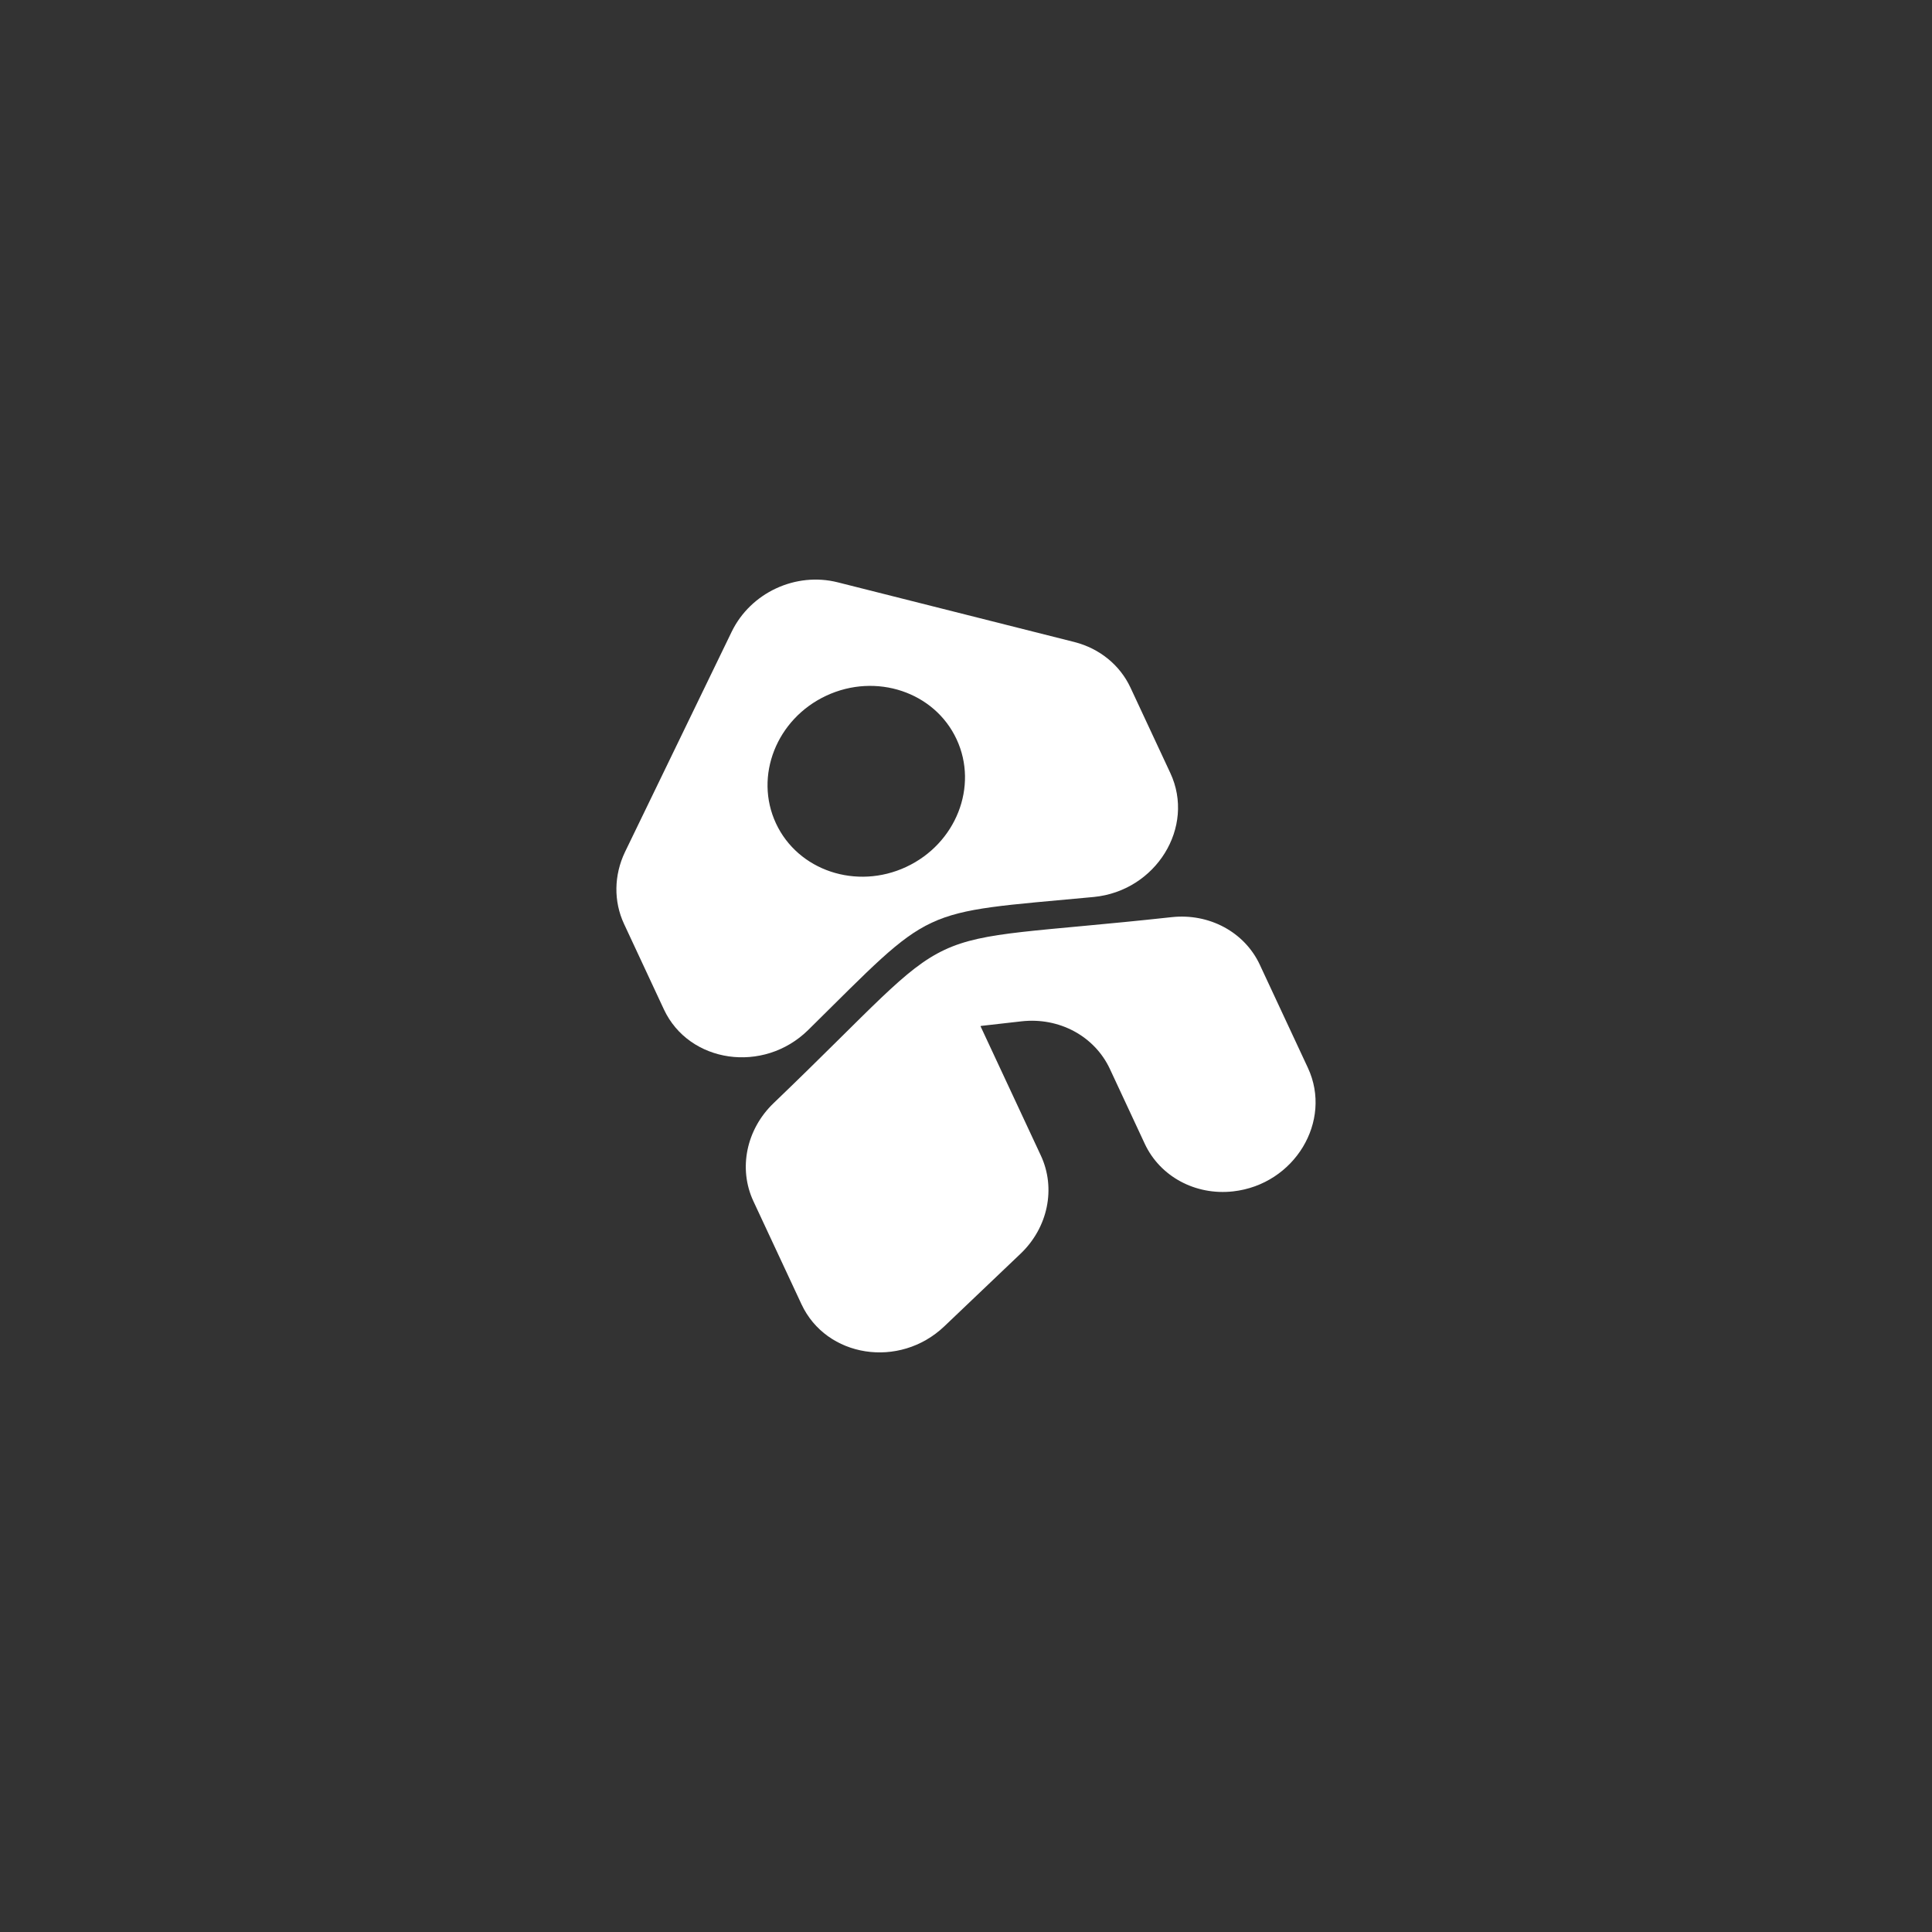
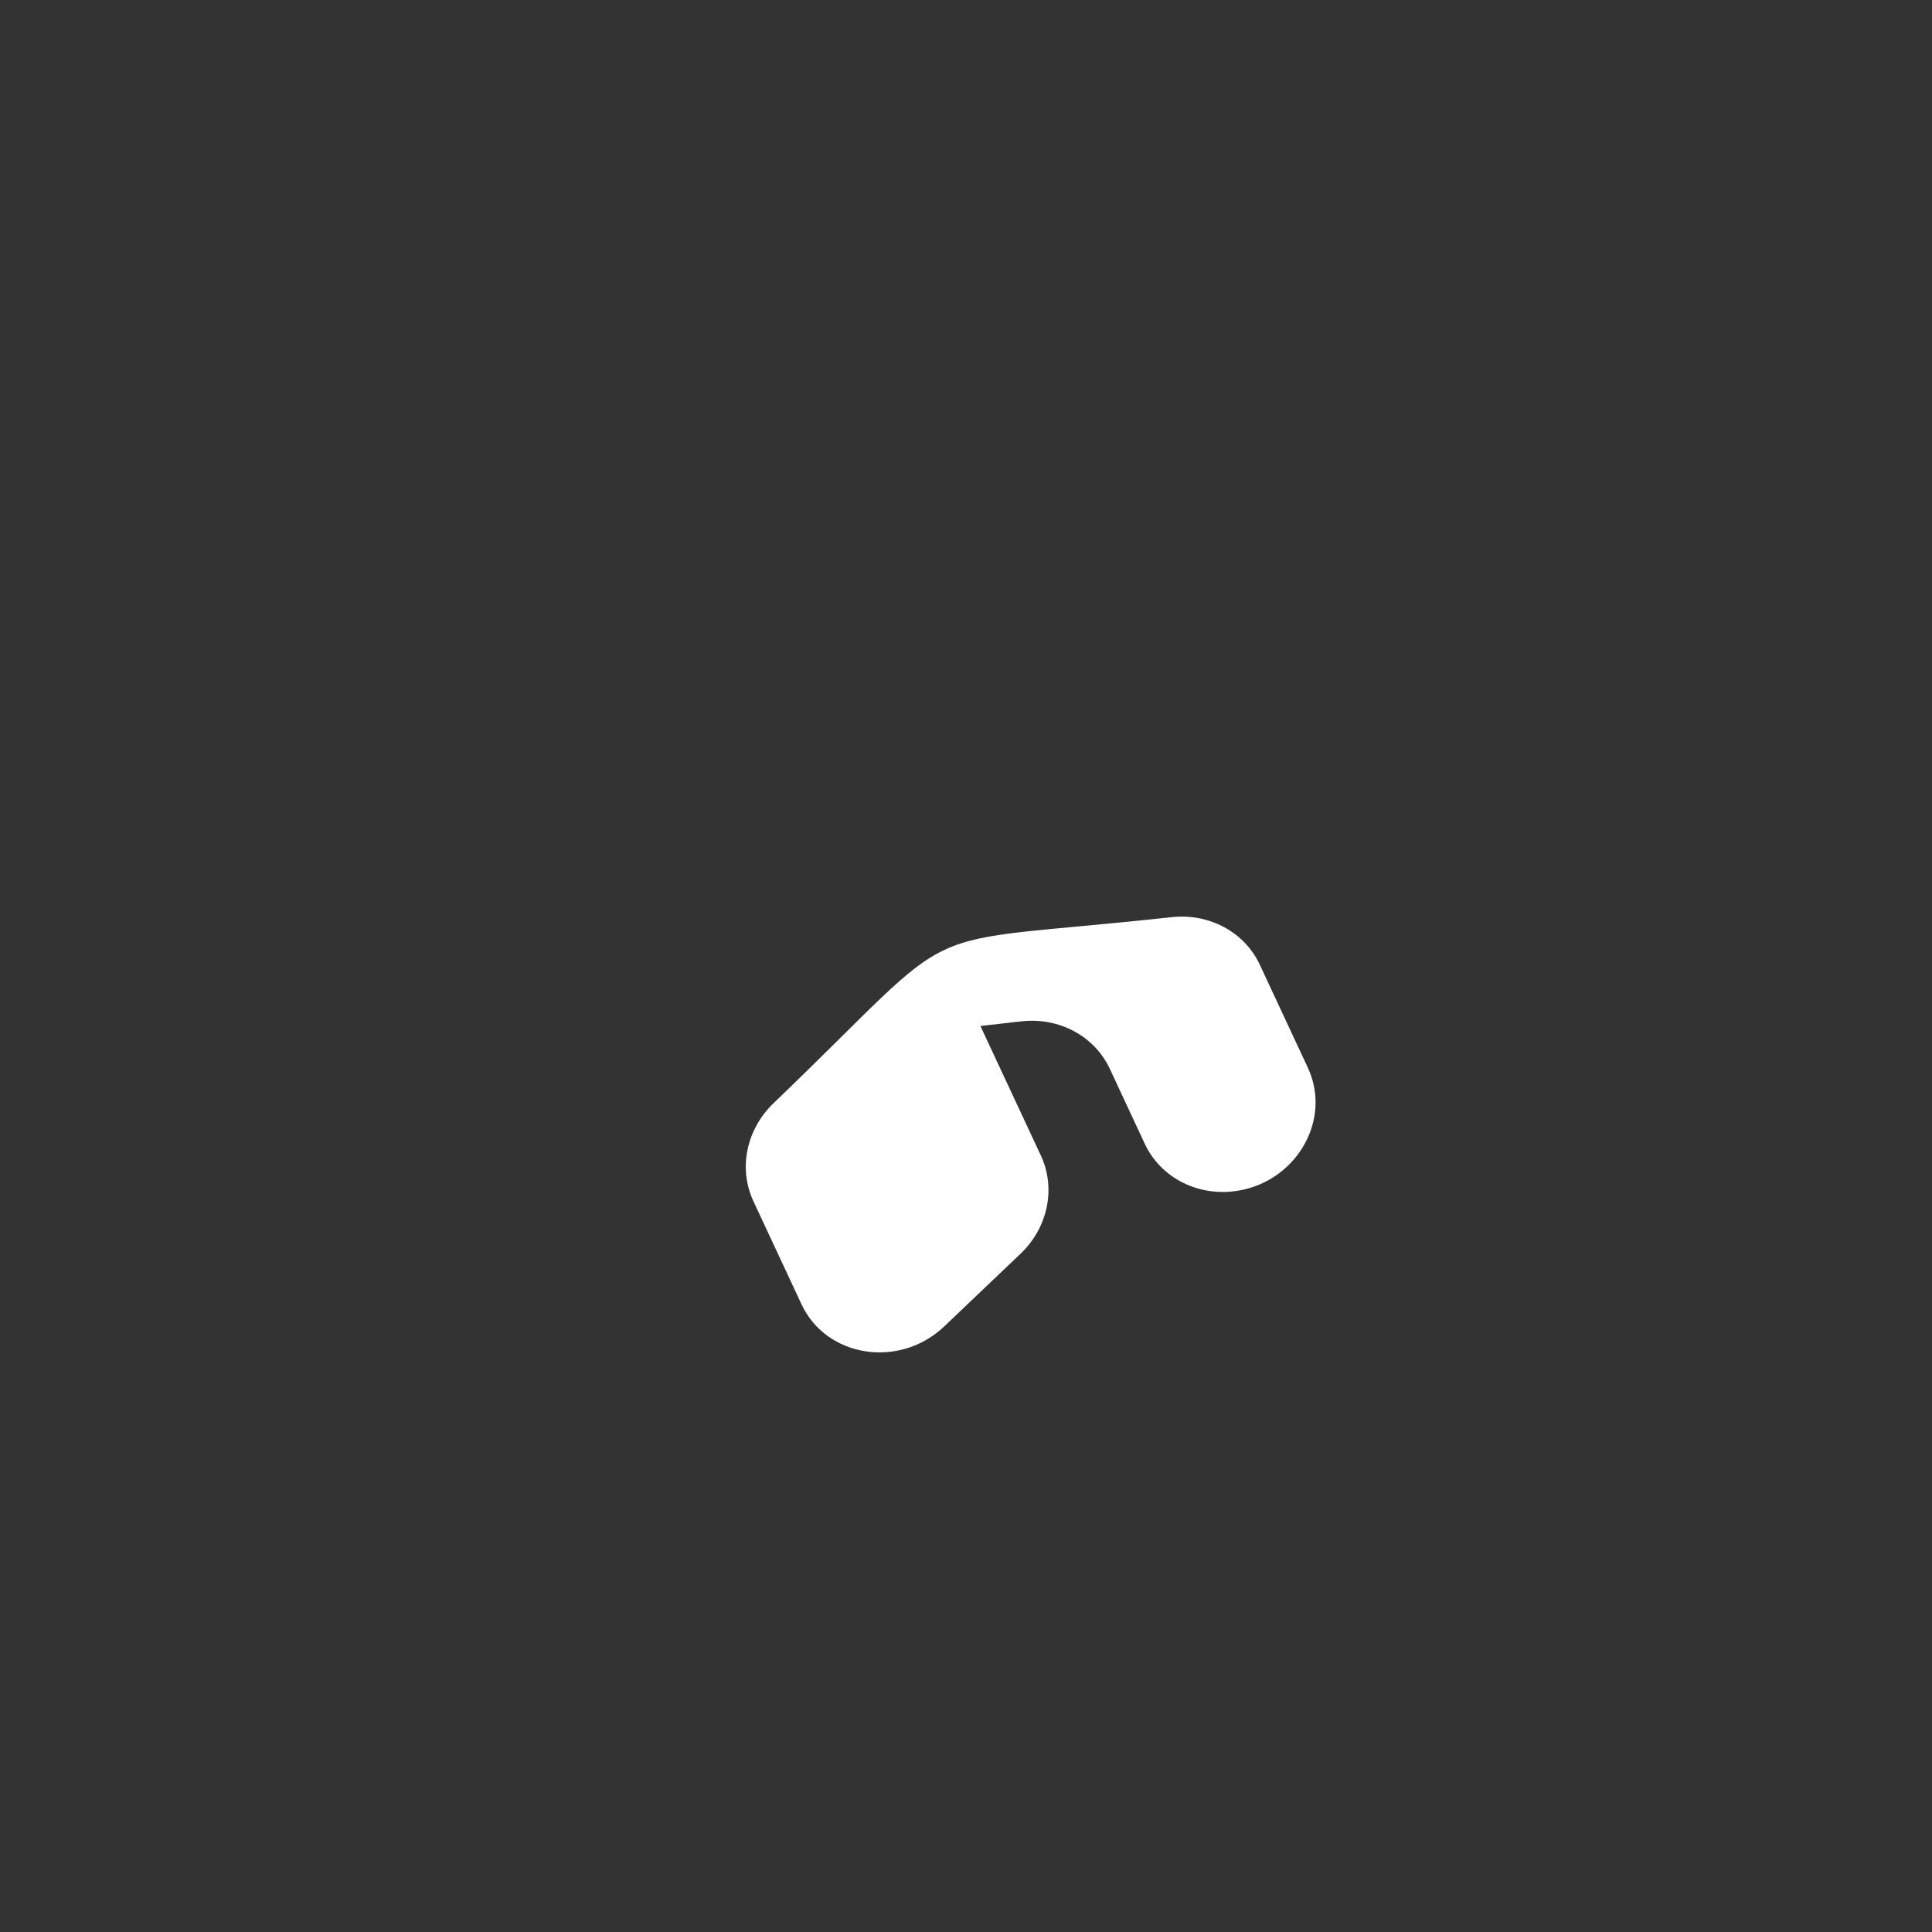
<svg xmlns="http://www.w3.org/2000/svg" id="Layer_1" data-name="Layer 1" viewBox="0 0 500 500">
  <rect x="0" y="0" width="500" height="500" fill="#333333" stroke="none" />
  <defs>
    <style>
      .cls-1 {
        fill: #fff;
      }
    </style>
  </defs>
-   <path class="cls-1" d="M278.15,166.18l-61.33-15.47c-10.91-2.75-22.56,2.68-27.47,12.8l-27.6,56.98c-2.87,5.99-2.98,12.77-.25,18.62l10.31,22.11c6.5,13.92,25.75,16.72,37.31,5.38,32.95-32.5,27.76-30.15,73.93-34.46,16.13-1.56,26.36-18.1,19.83-32.08l-10.31-22.1c-2.73-5.85-8-10.12-14.43-11.78Zm-43.62,58.18c-12.89,6.01-28.01,.96-33.71-11.27-5.7-12.22,.14-27.04,13.03-33.05,12.89-6.01,28.01-.96,33.71,11.27,5.7,12.22-.14,27.04-13.04,33.05Z" />
  <path class="cls-1" d="M326.04,249.68l12.44,26.67c6.45,13.82-3.47,30.2-19.36,31.98h0c-9.74,1.09-18.89-3.84-22.85-12.31l-9.04-19.39c-3.96-8.48-13.12-13.41-22.87-12.31l-10.5,1.19-.09,.1,15.6,33.44c3.95,8.47,1.85,18.64-5.24,25.4l-19.75,18.81c-11.58,11.03-30.52,8.1-36.96-5.73l-12.44-26.66c-3.95-8.46-1.83-18.61,5.23-25.38,51.5-49.39,32.26-40.41,103-48.13,9.74-1.06,18.88,3.85,22.83,12.31Z" />
</svg>